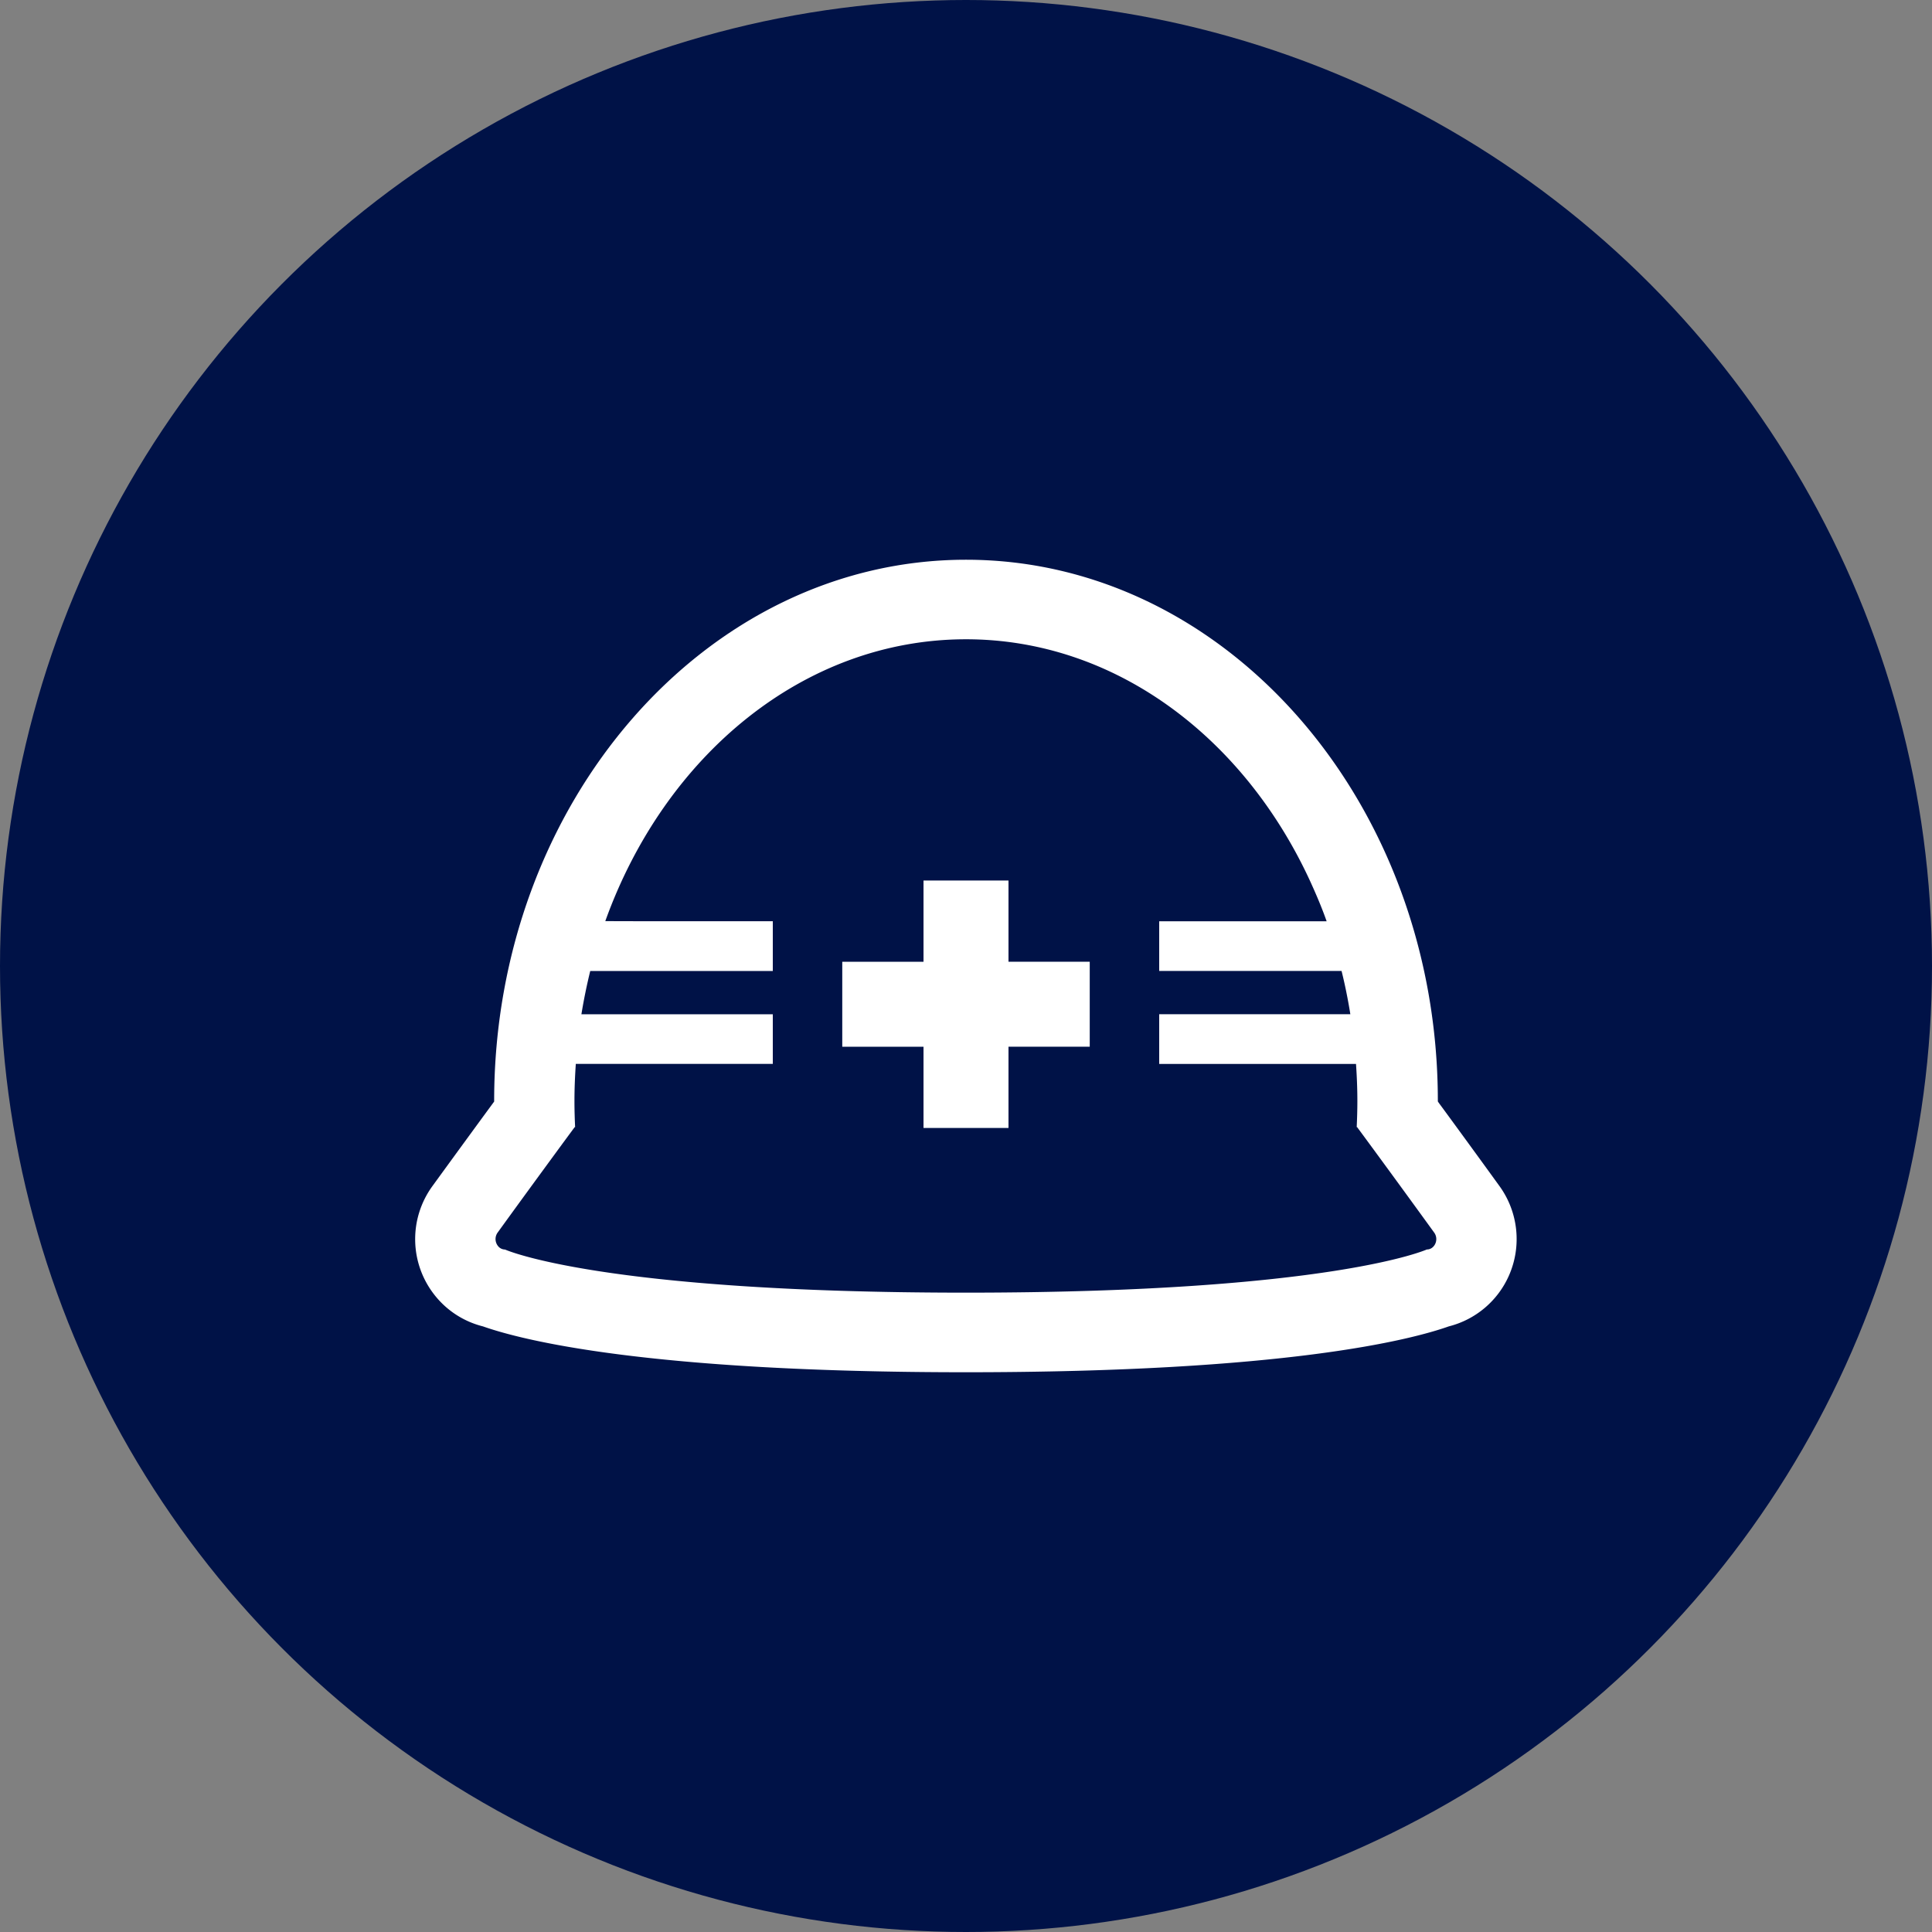
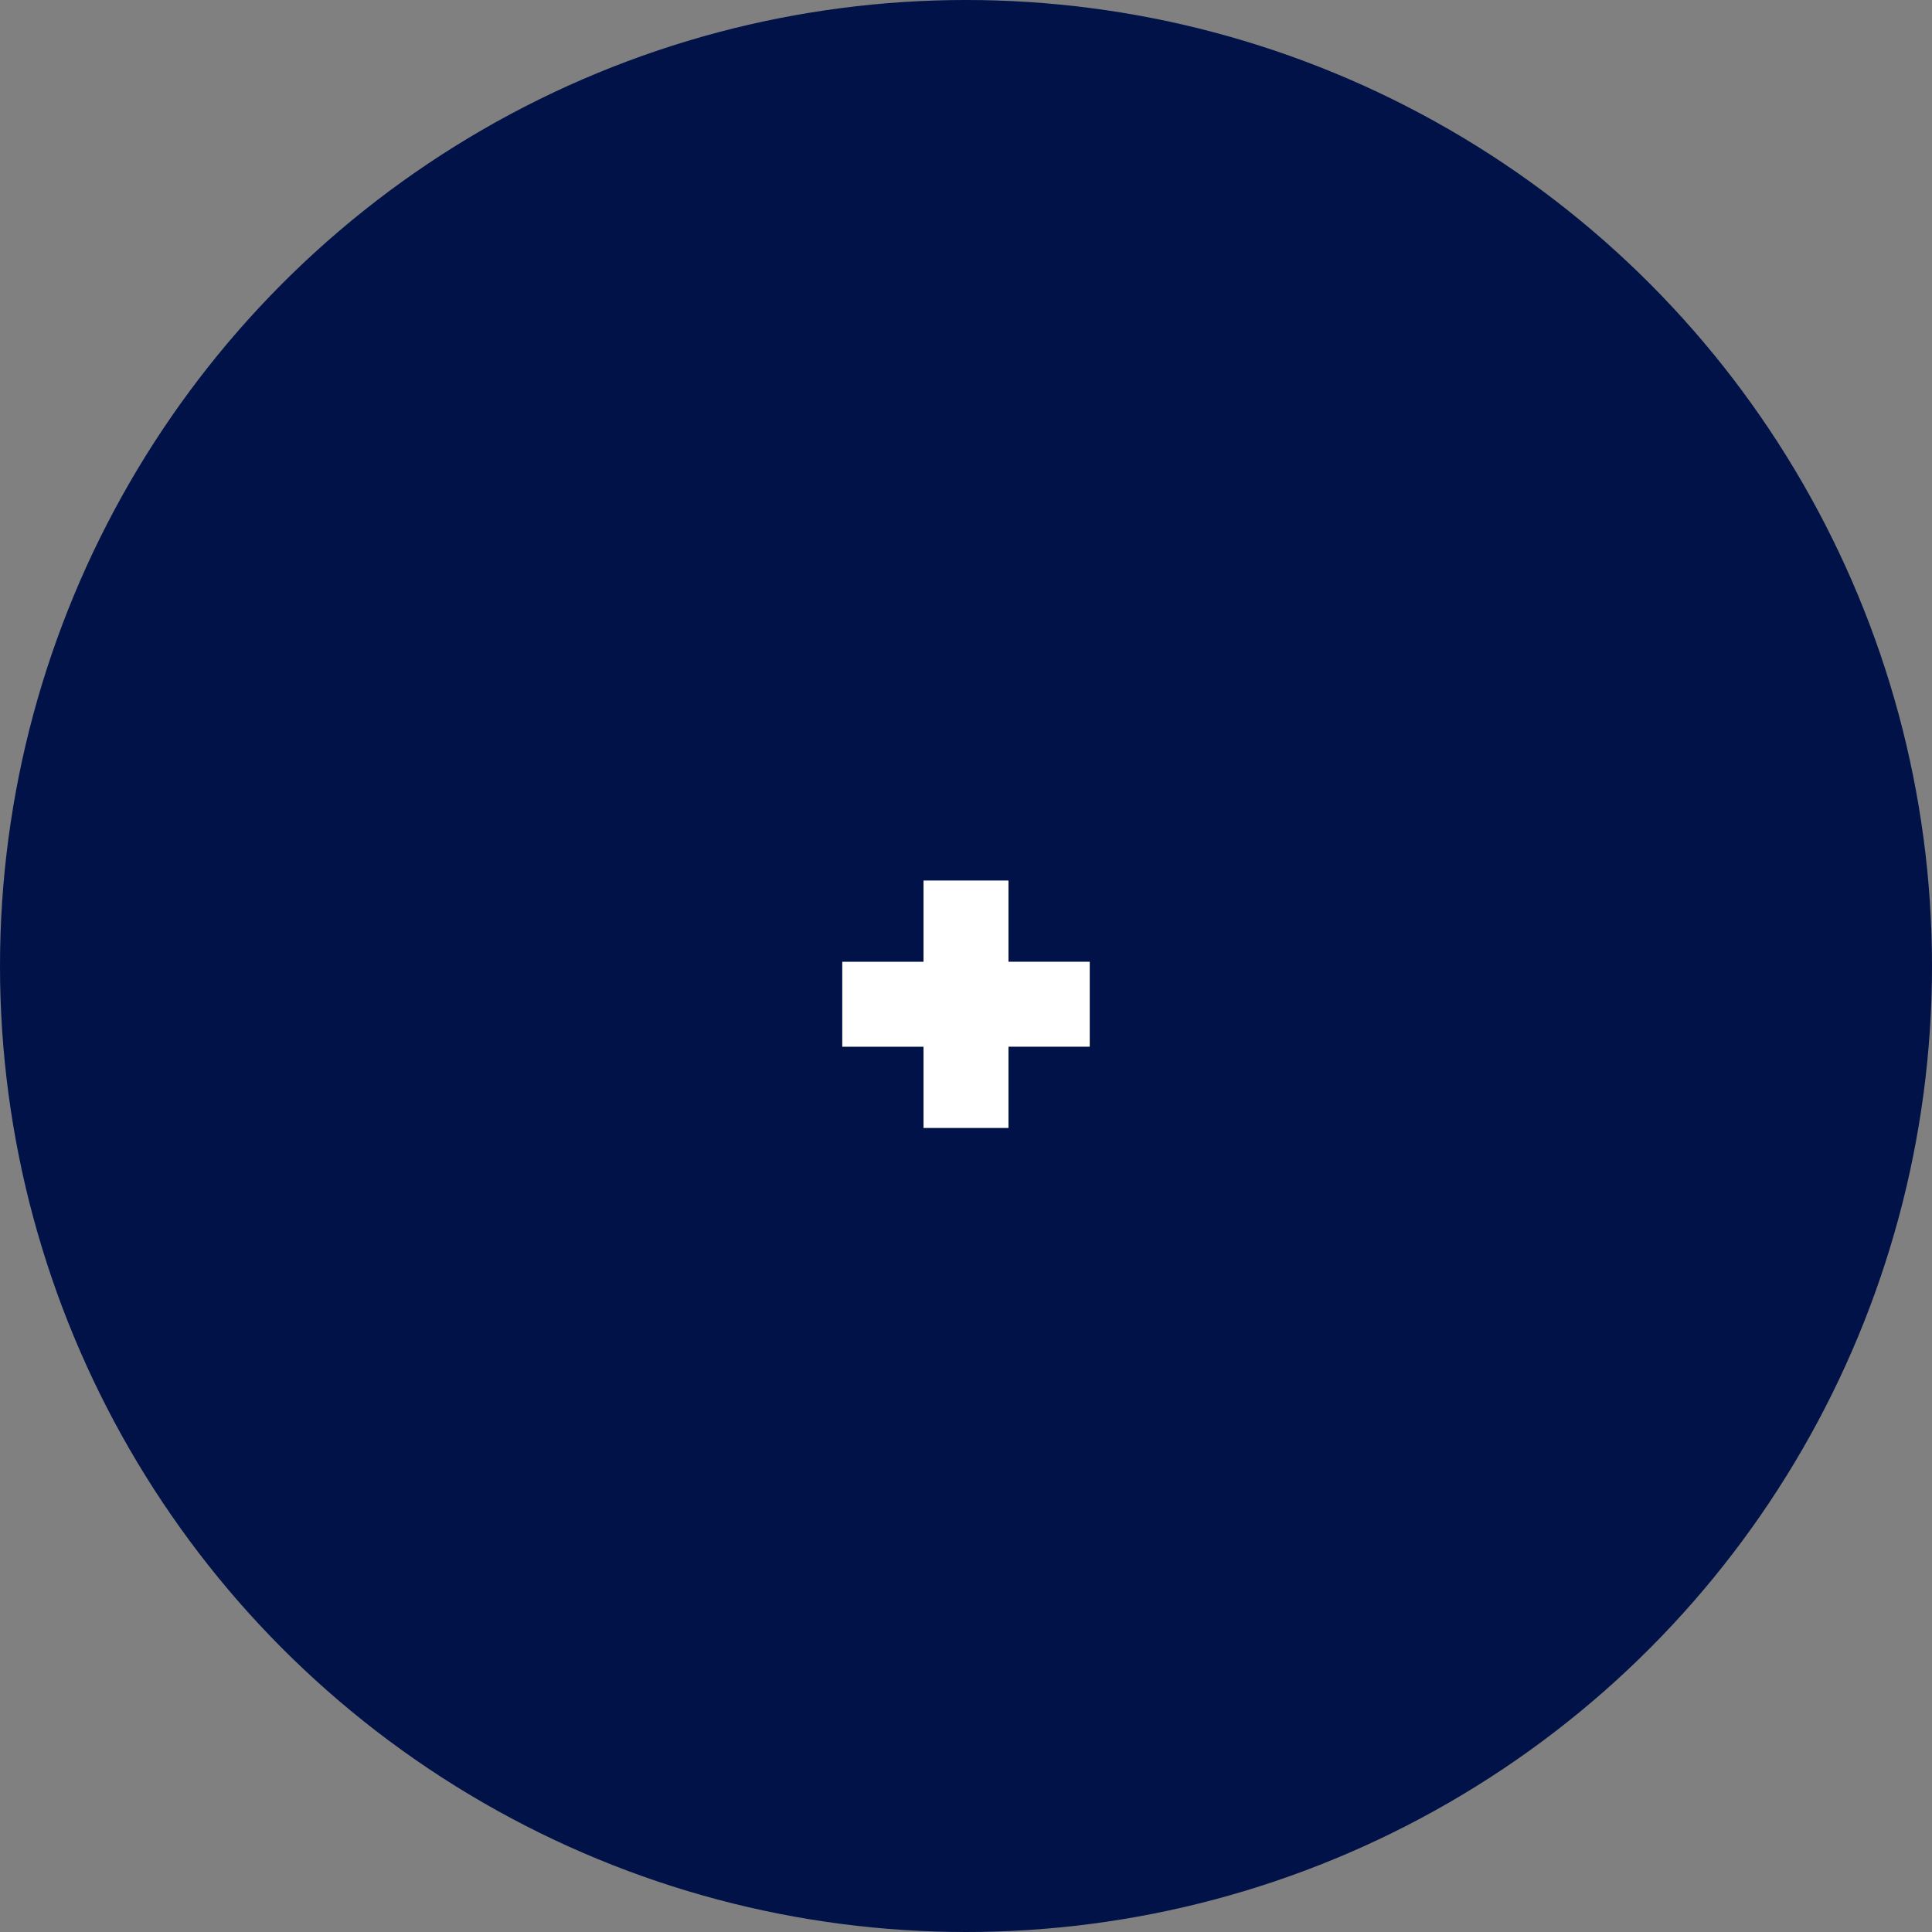
<svg xmlns="http://www.w3.org/2000/svg" width="107" height="107" viewBox="0 0 107 107">
  <rect x="0" y="0" width="107" height="107" fill="#808080" stroke="none" />
  <g transform="translate(-12052 -4334)">
    <circle cx="53.5" cy="53.5" r="53.5" transform="translate(12052 4334)" fill="#001247" />
    <g transform="translate(12075 4365)">
-       <path d="M60.055,100.029c-1.266-1.749-2.339-3.217-3.095-4.248l-.274-.372-.054-.08V95.3c0-16.527-11.723-29.973-26.132-29.973S4.368,78.773,4.368,95.3c0,.012,0,.023,0,.035l-.328.446c-.756,1.031-1.829,2.5-3.1,4.248a4.993,4.993,0,0,0,.125,6.017,4.932,4.932,0,0,0,2.685,1.741c2.127.751,9.051,2.539,26.744,2.539s24.624-1.789,26.748-2.541a4.971,4.971,0,0,0,3.331-2.821A5.005,5.005,0,0,0,60.055,100.029ZM50.473,85.349H41.2v2.735h0V88.1h10.1c.188.757.344,1.53.473,2.314,0,.028.01.055.014.083H41.2v2.735h0v.019h10.9c.046.676.075,1.357.075,2.047,0,.489-.014.974-.037,1.455h.025s.437.59,1.189,1.616,1.819,2.486,3.08,4.226a.613.613,0,0,1,.061.607.569.569,0,0,1-.184.232.482.482,0,0,1-.287.093h0s-5.28,2.391-25.531,2.391S4.971,103.531,4.97,103.53h0a.5.5,0,0,1-.394-.2.606.606,0,0,1-.078-.13.613.613,0,0,1,.061-.607c1.26-1.741,2.328-3.2,3.08-4.227s1.185-1.61,1.188-1.615h.025c-.023-.481-.037-.966-.037-1.455,0-.69.03-1.371.075-2.047H19.8V90.5H10.637L9.2,90.5q.2-1.219.489-2.395H19.8V85.348H12.783l-2.26-.006c3.293-9.173,11-15.61,19.977-15.61,8.227,0,15.372,5.41,19.047,13.369C49.881,83.83,50.2,84.574,50.473,85.349Z" transform="translate(0 -65.327)" fill="#fff" />
      <path d="M207.454,216.232h-4.706v4.5h-4.5v4.706h4.5v4.479h0v.019h4.706v-4.5h4.5V220.73h-4.5Z" transform="translate(-174.601 -198.466)" fill="#fff" />
    </g>
  </g>
</svg>